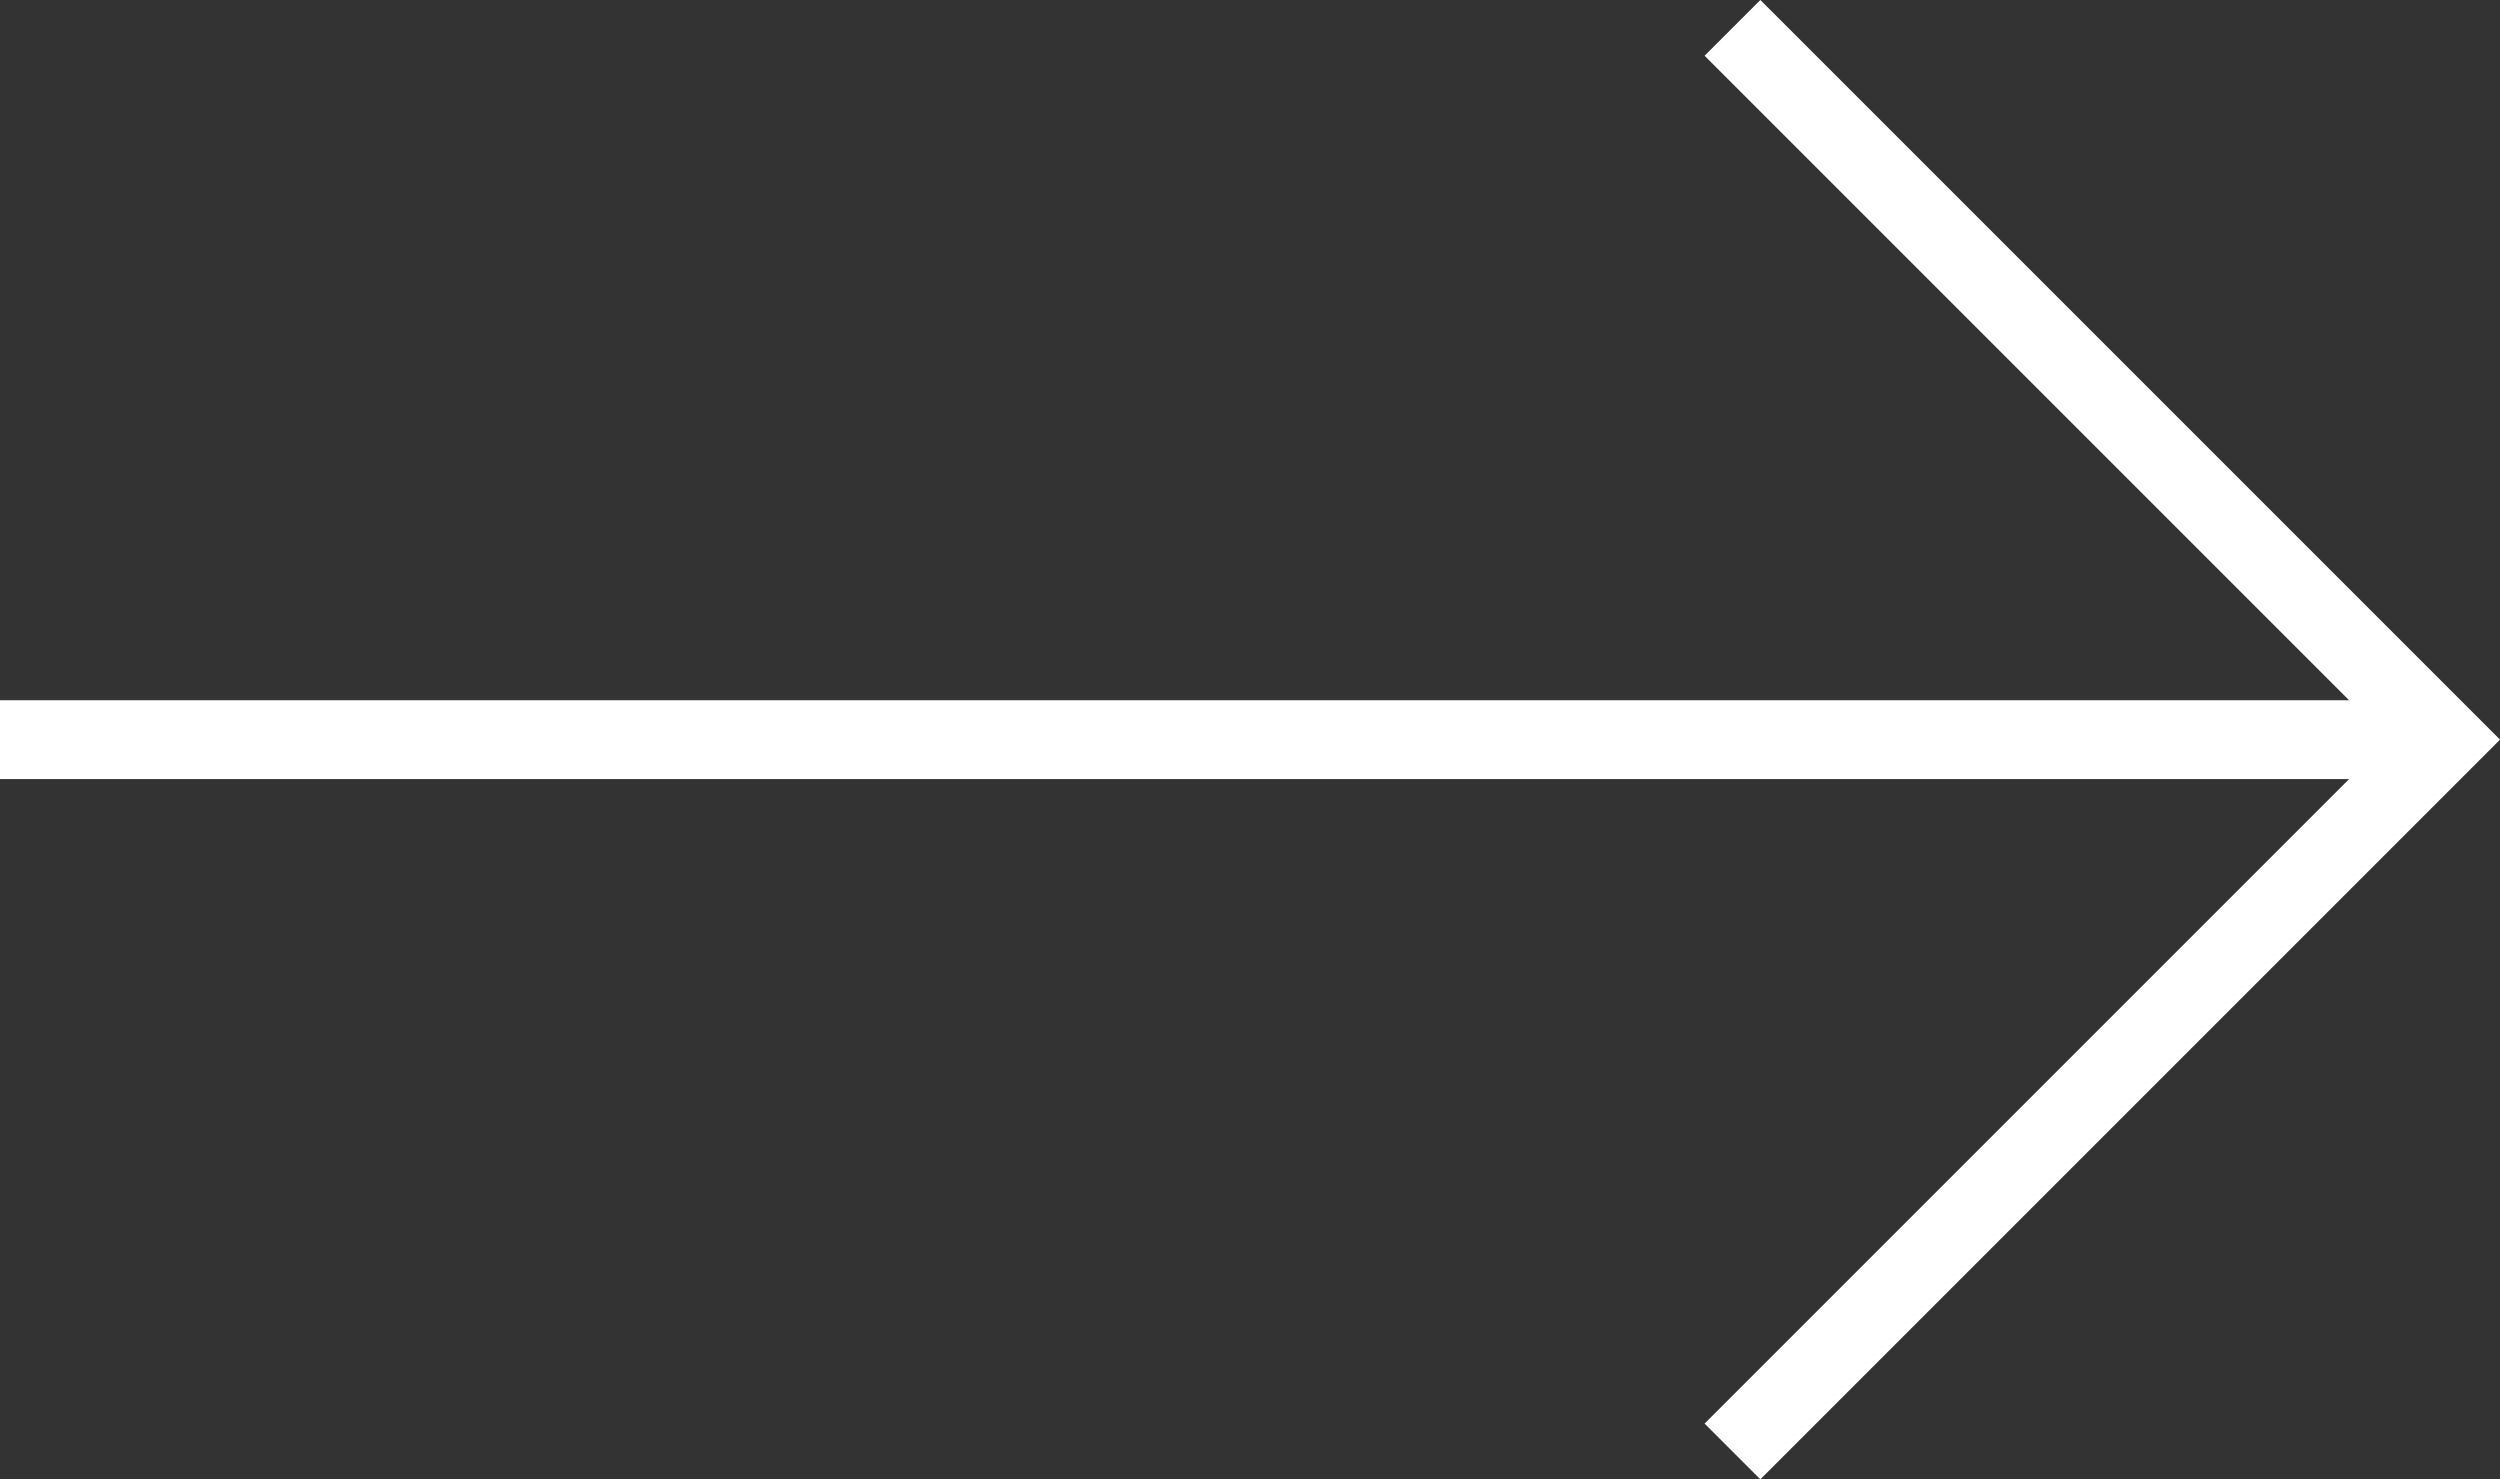
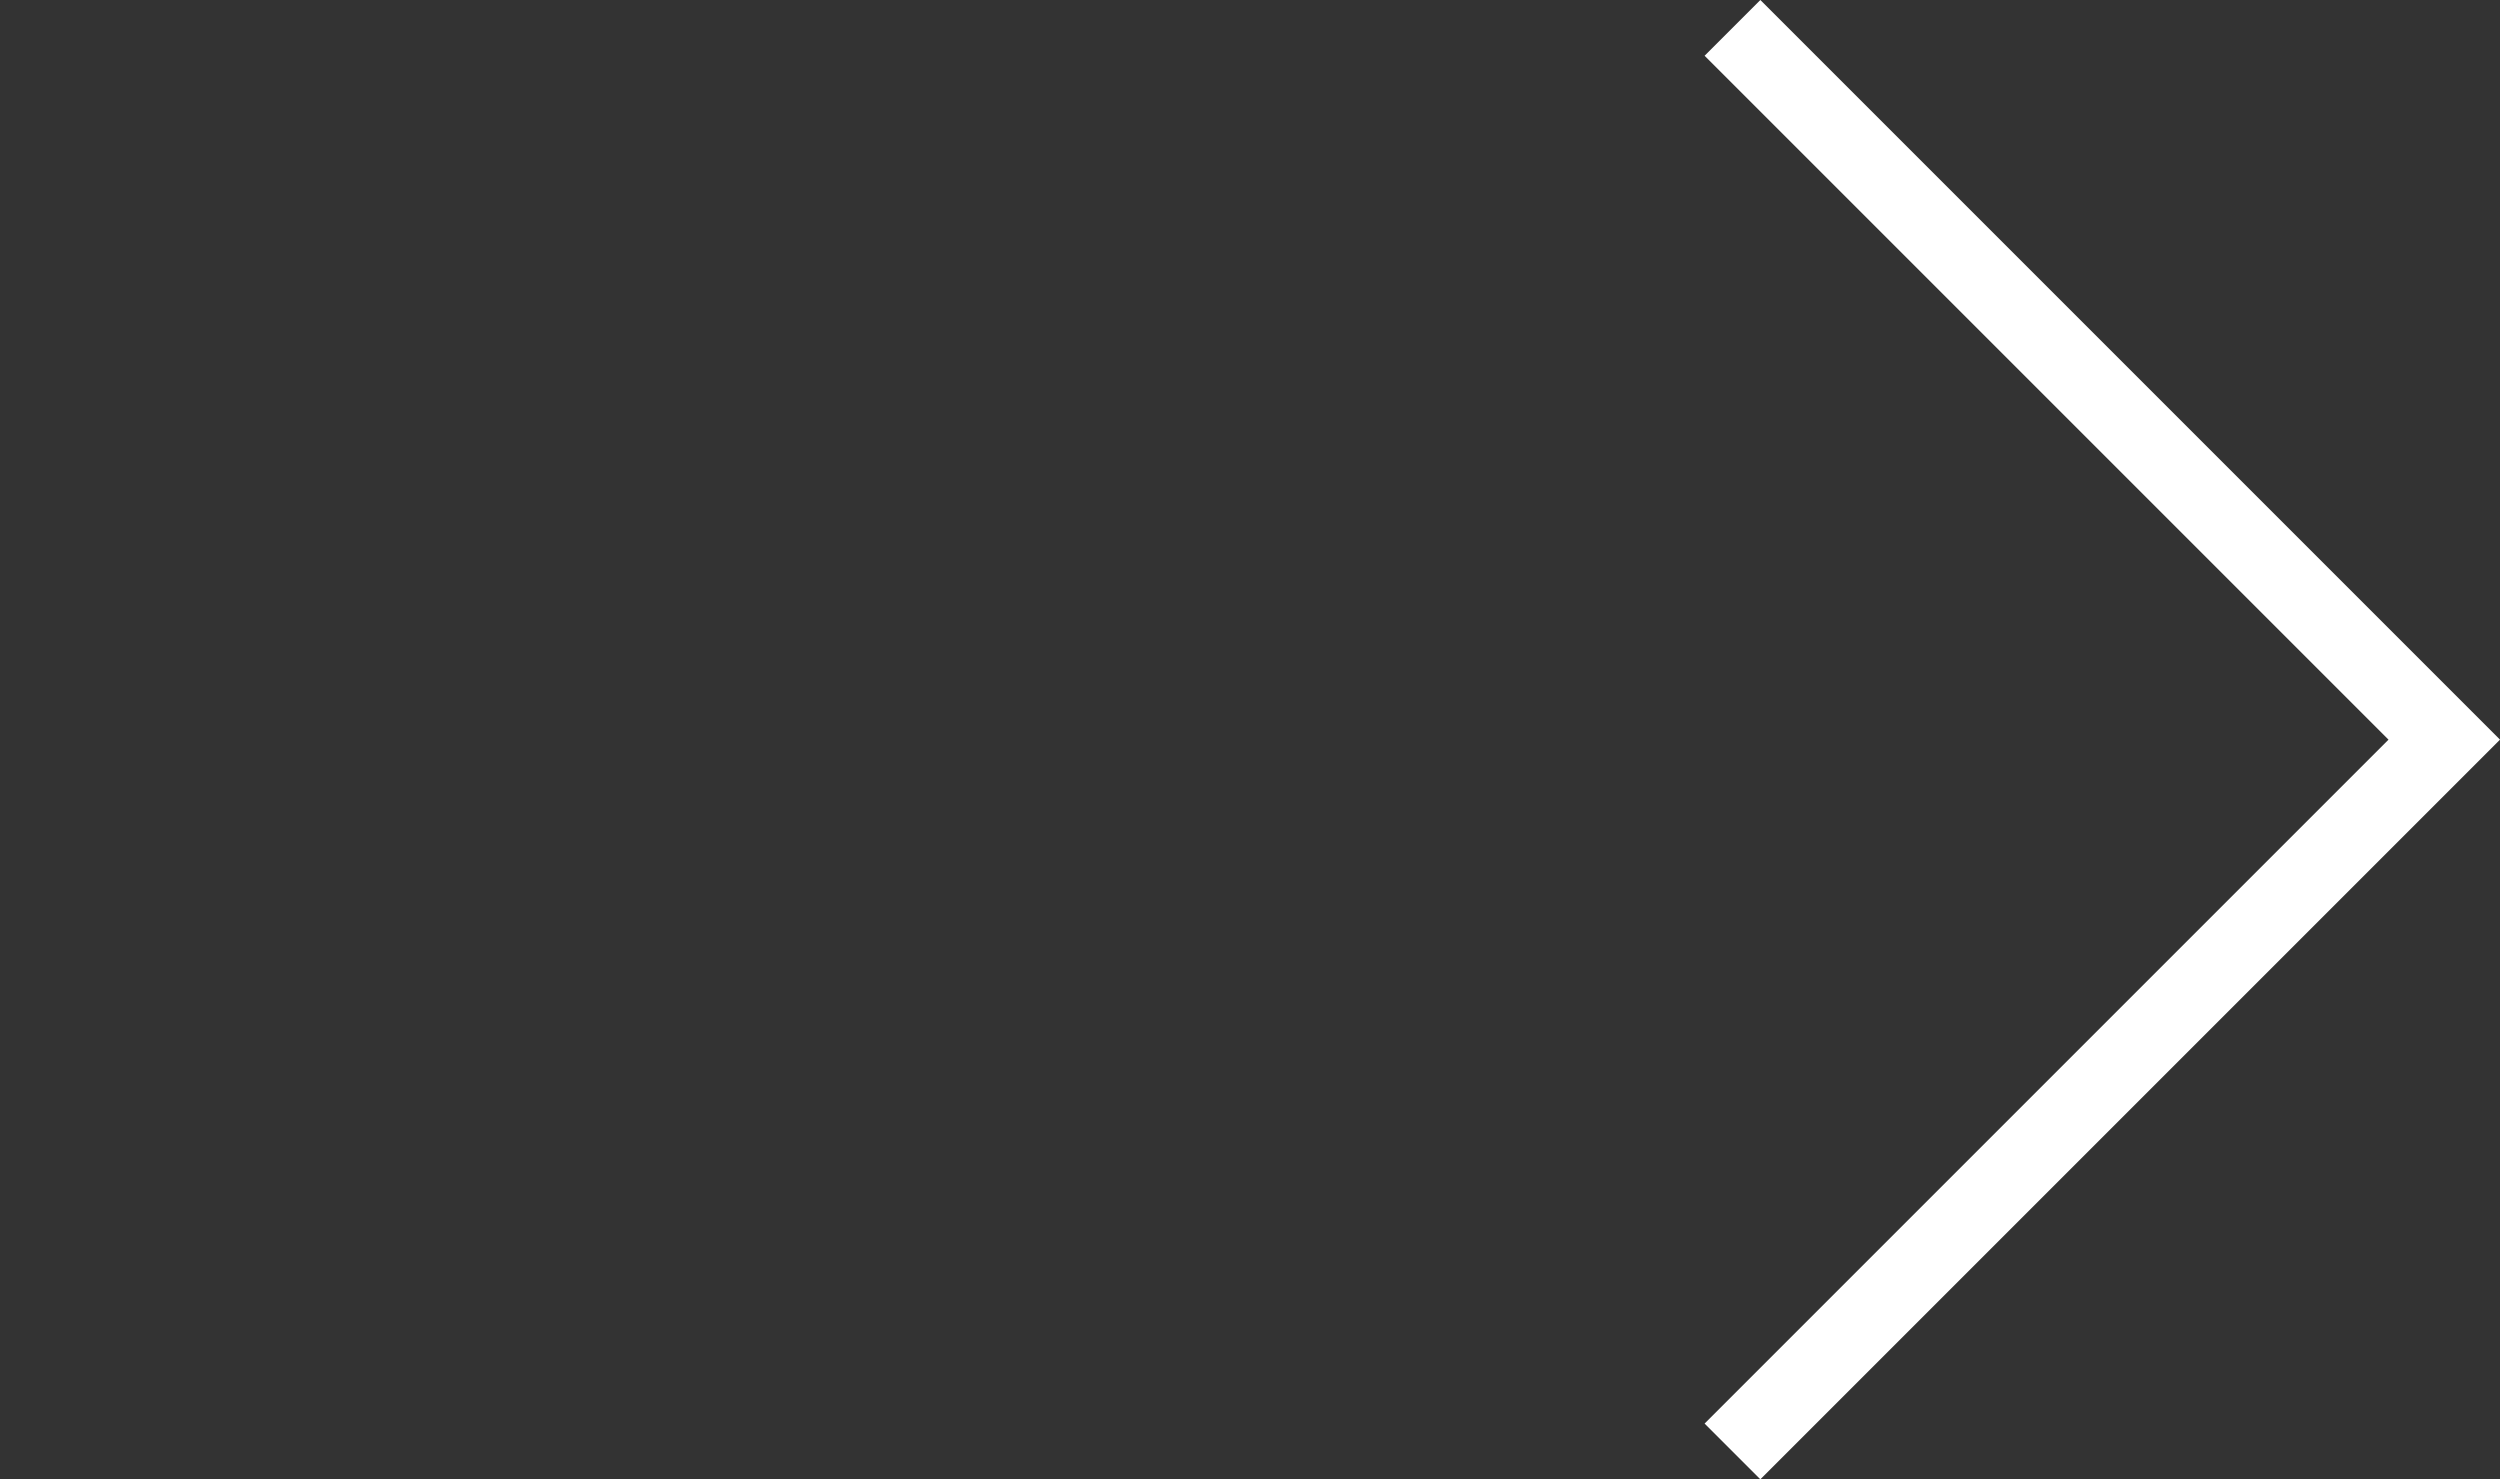
<svg xmlns="http://www.w3.org/2000/svg" width="63.414" height="37.524" viewBox="0 0 63.414 37.524">
  <rect x="0" y="0" width="63.414" height="37.524" fill="#333333" stroke="none" />
  <g transform="translate(-622.5 -525.738)">
-     <line x2="62" transform="translate(622.5 544.5)" fill="none" stroke="#fff" stroke-width="2" />
    <path d="M679.832,526.525l18.055,18.055-18.055,18.055" transform="translate(-13.387 -0.08)" fill="none" stroke="#fff" stroke-width="2" />
  </g>
</svg>